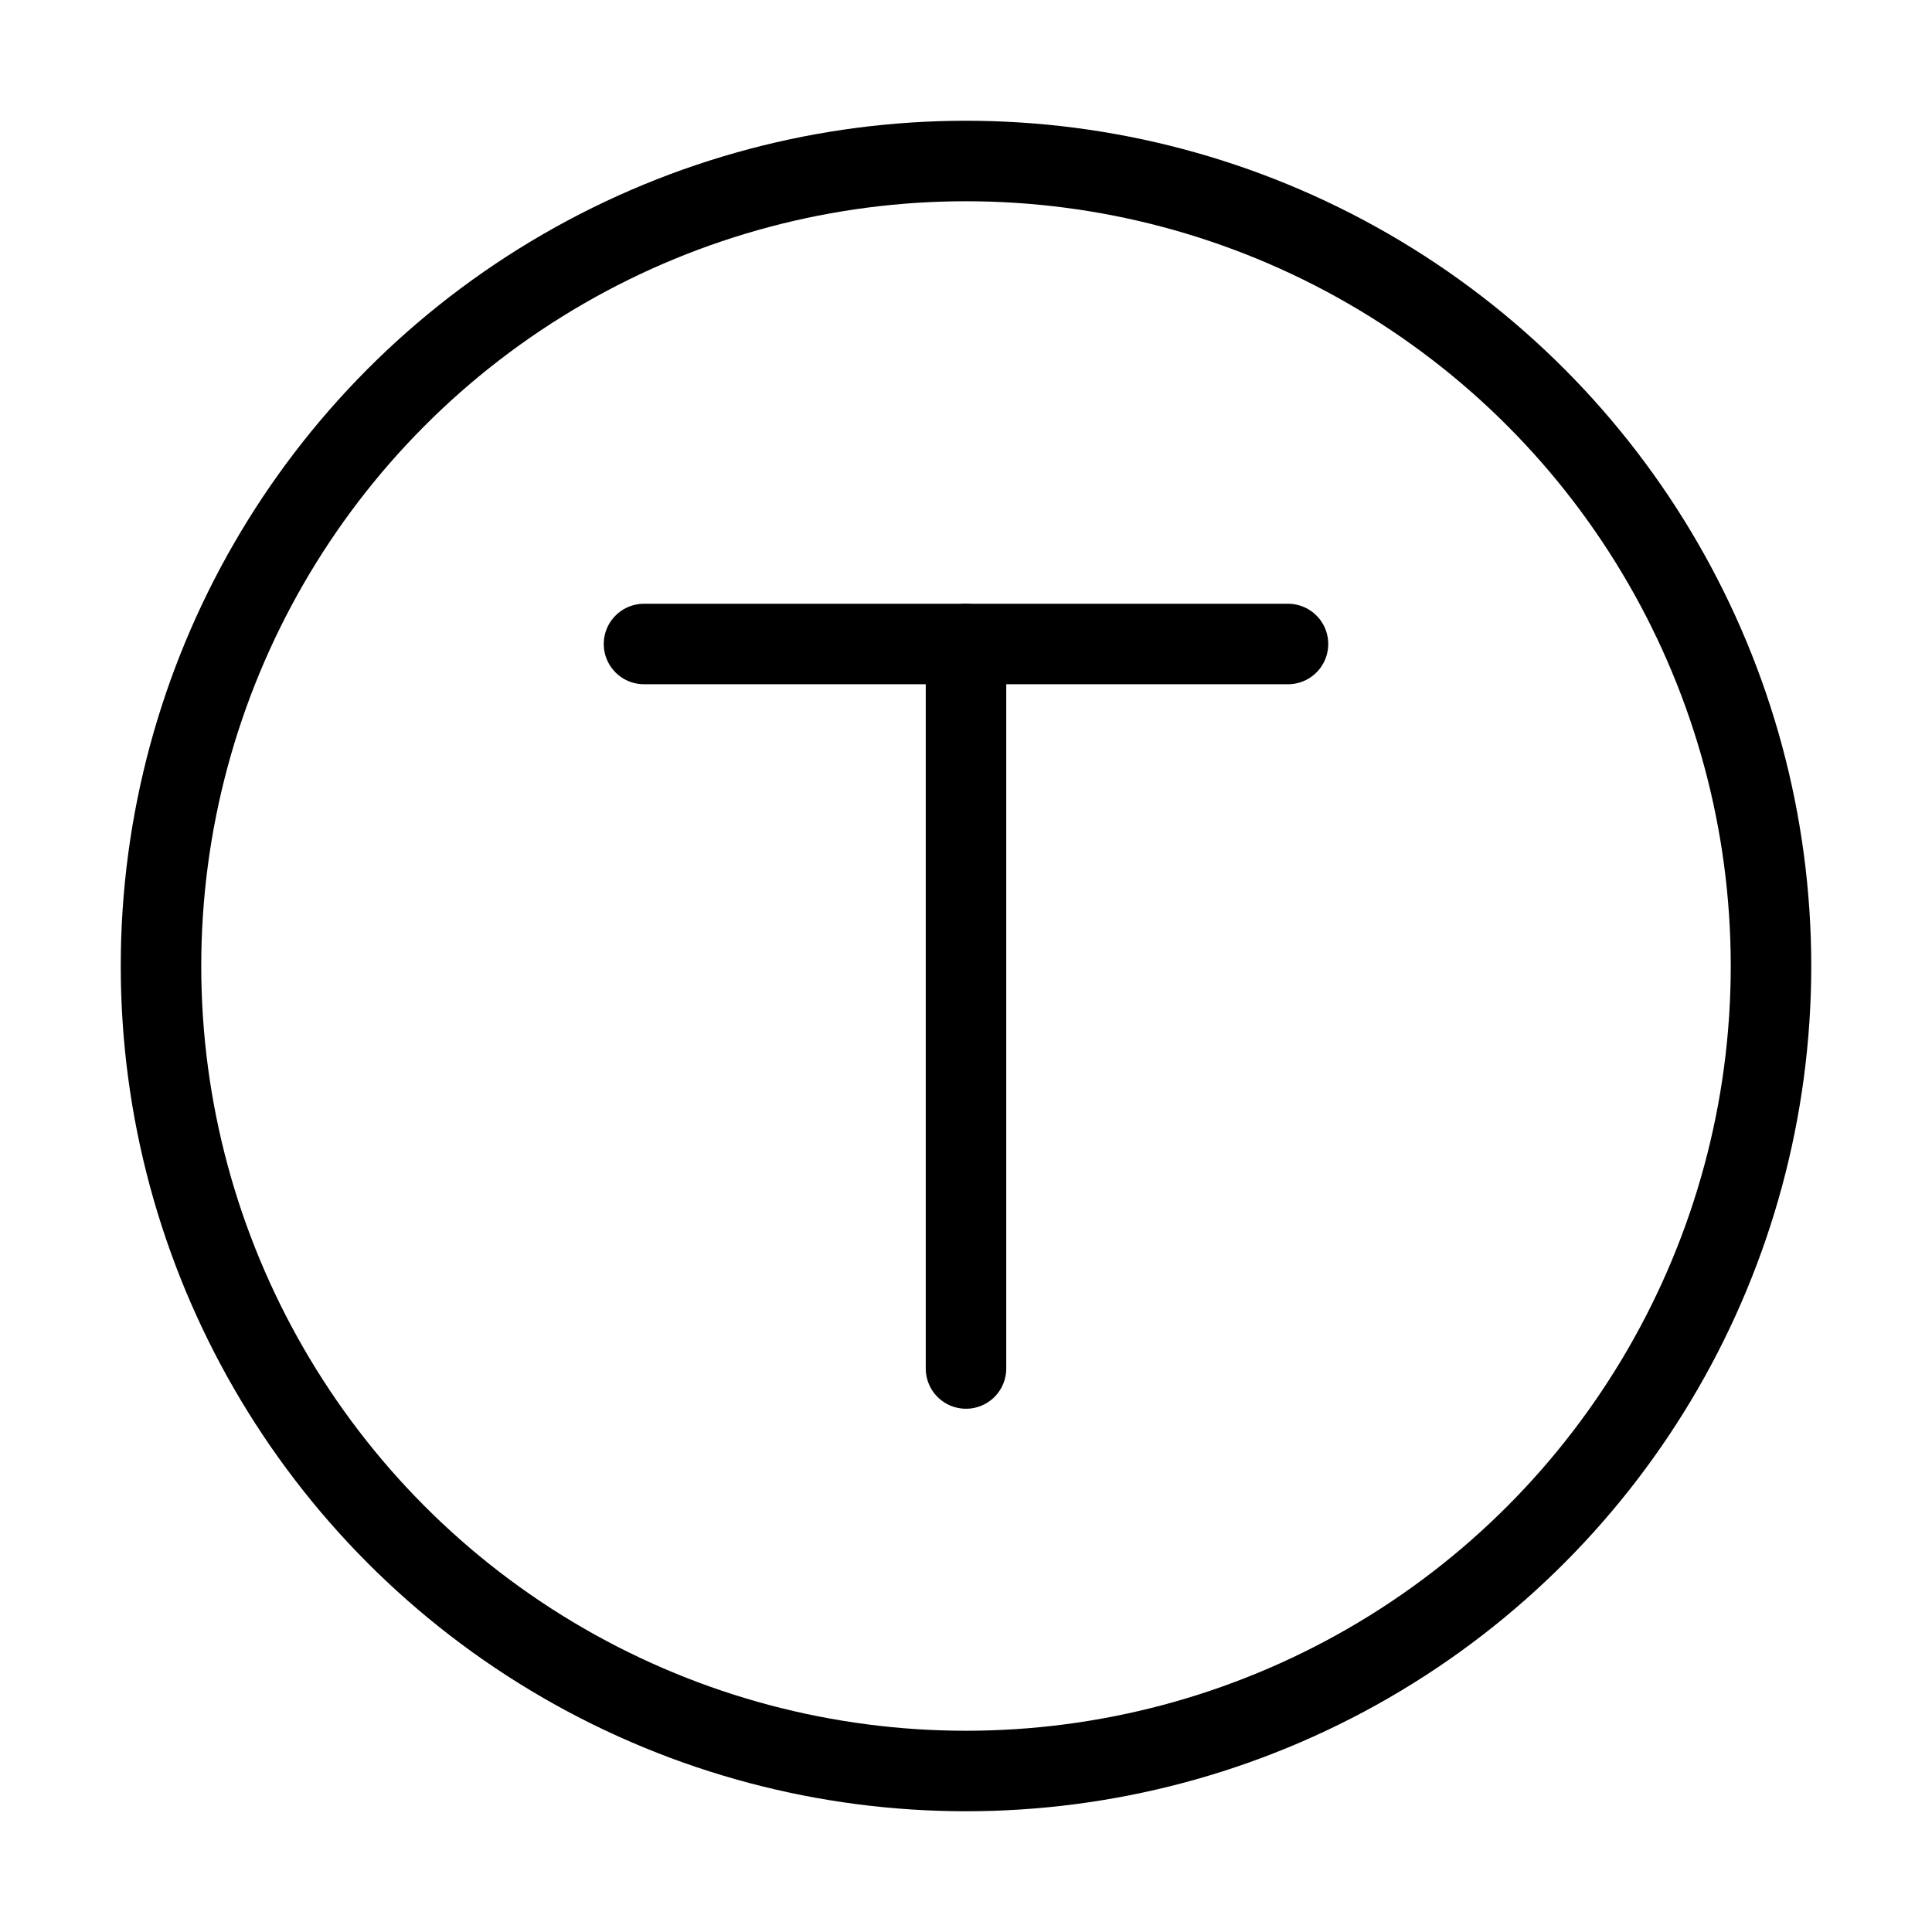
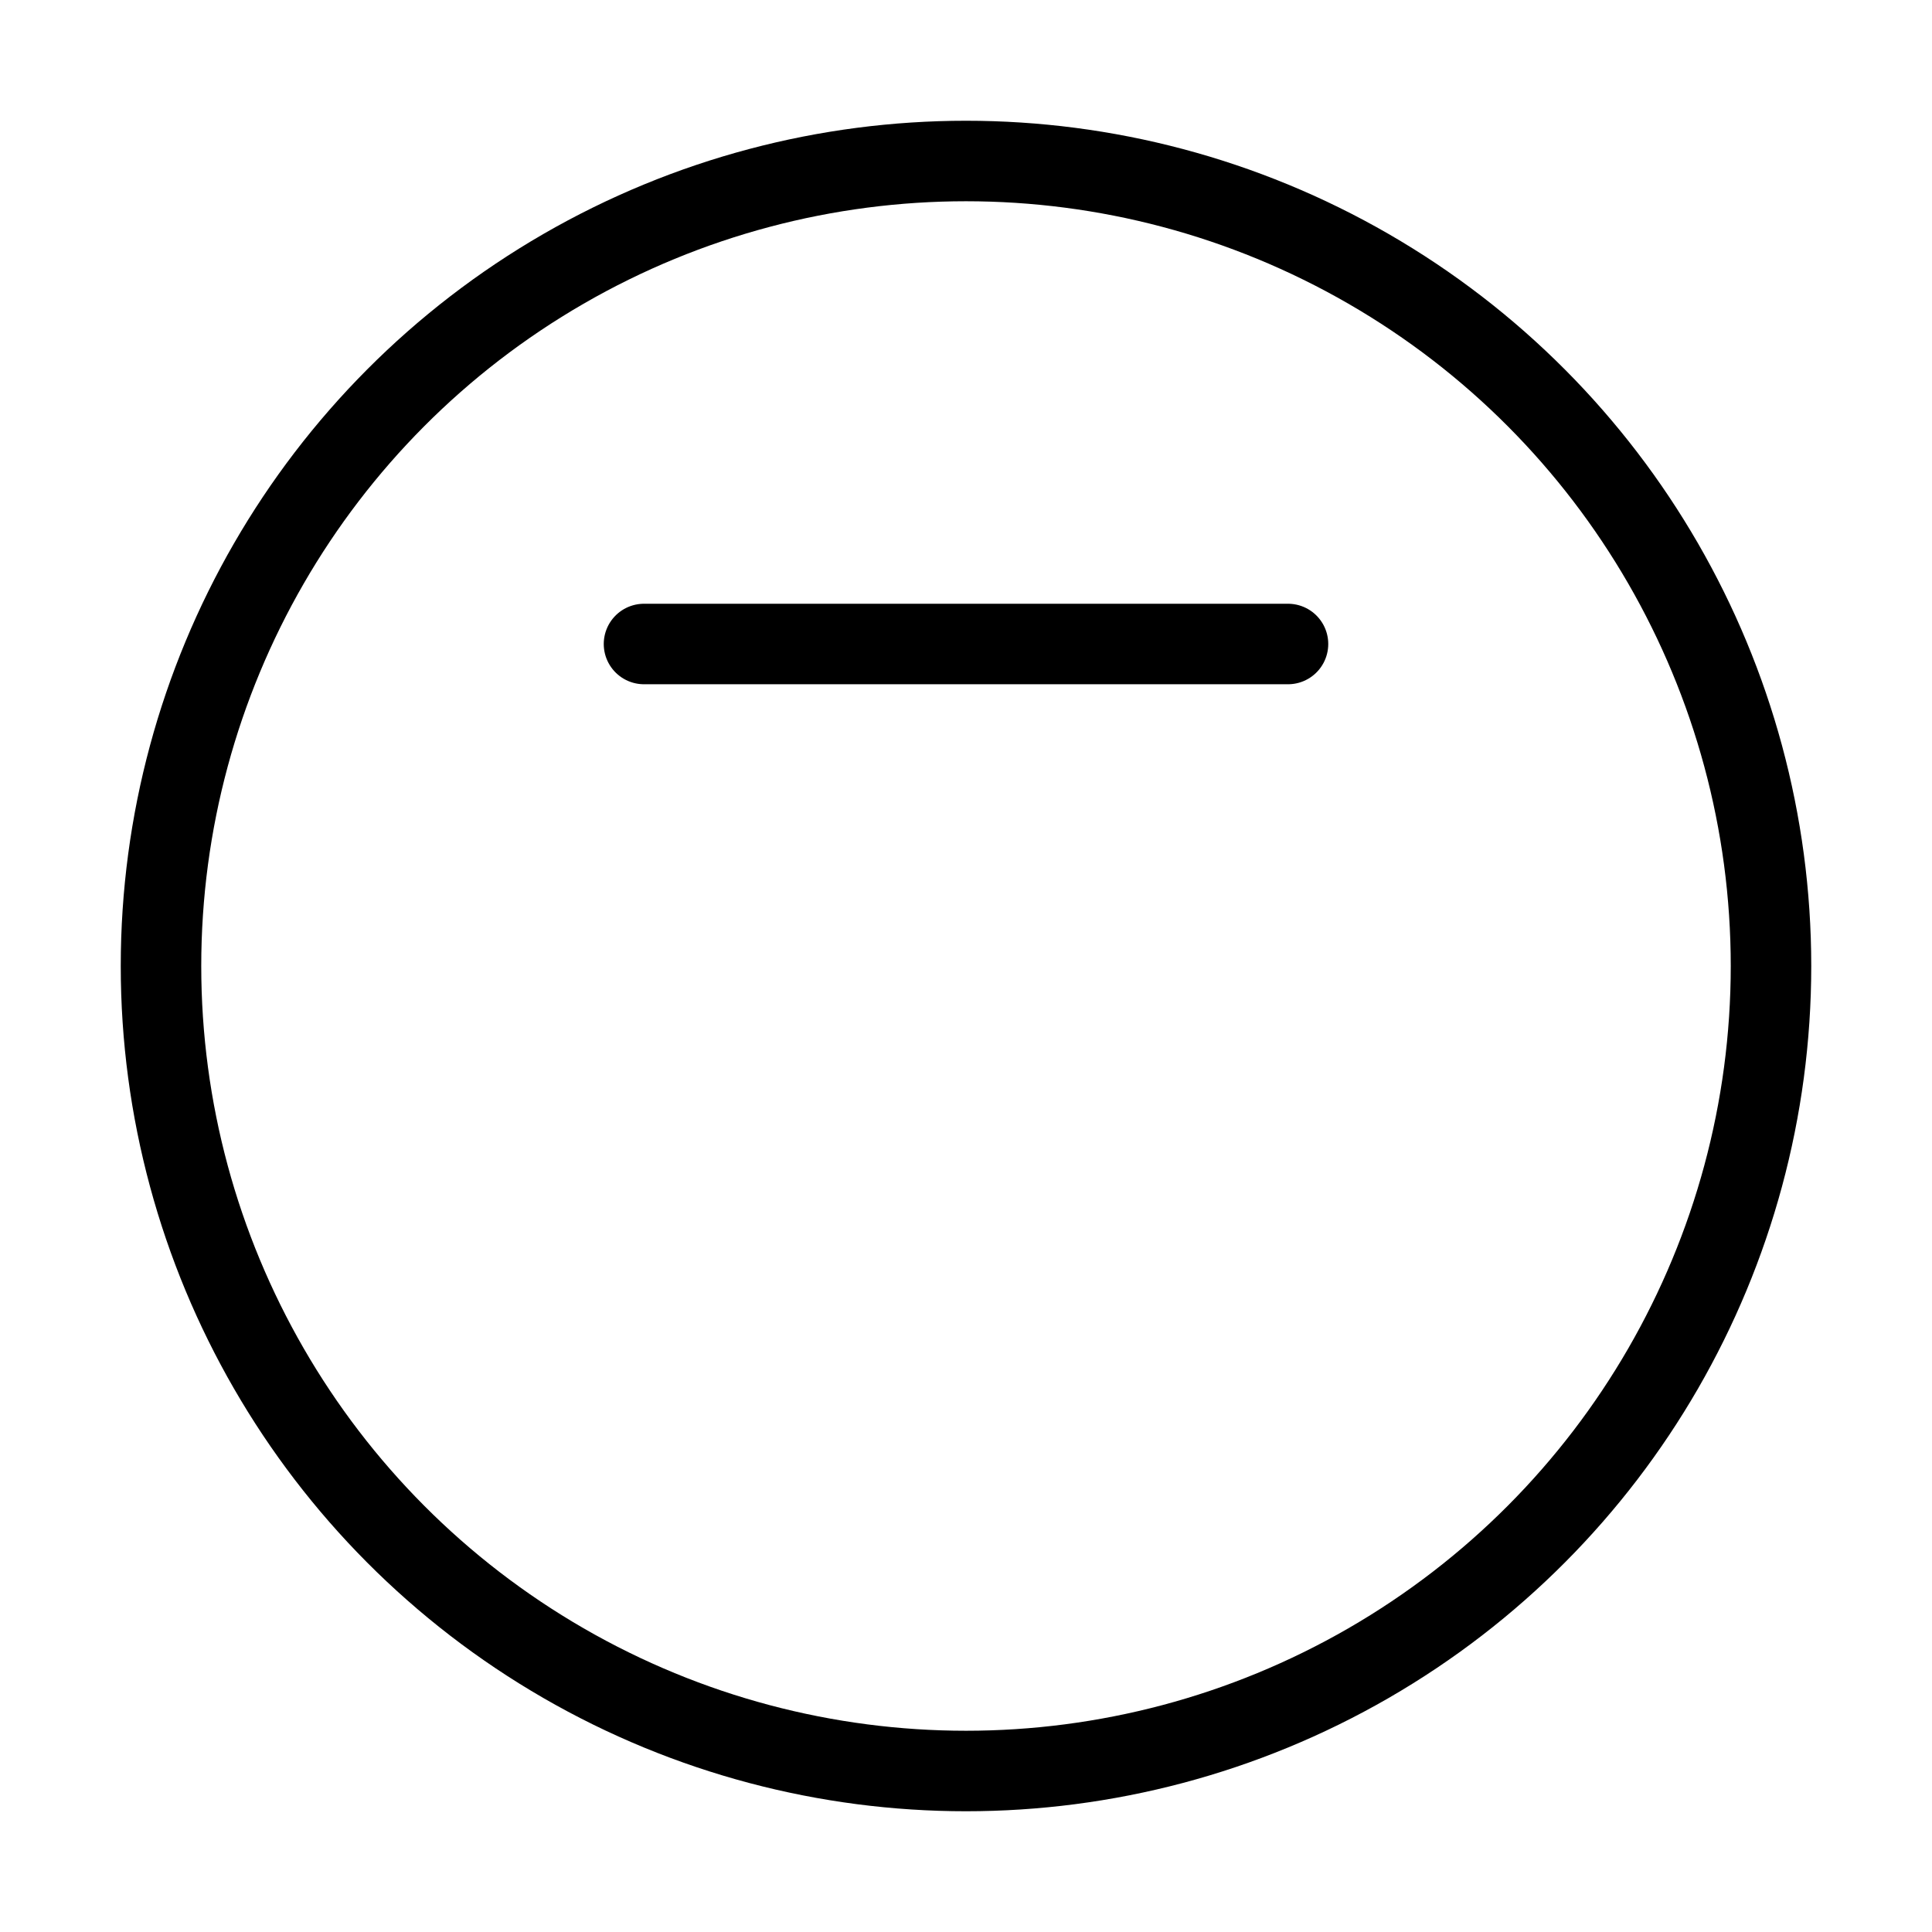
<svg xmlns="http://www.w3.org/2000/svg" viewBox="0 0 48 48" fill="none">
  <circle cx="24" cy="24" r="20" fill="none" stroke="currentColor" stroke-width="2" />
  <path d="M32 16H16" stroke="currentColor" stroke-width="2" stroke-linecap="round" stroke-linejoin="round" />
-   <path d="M24 34V16" stroke="currentColor" stroke-width="2" stroke-linecap="round" stroke-linejoin="round" />
</svg>